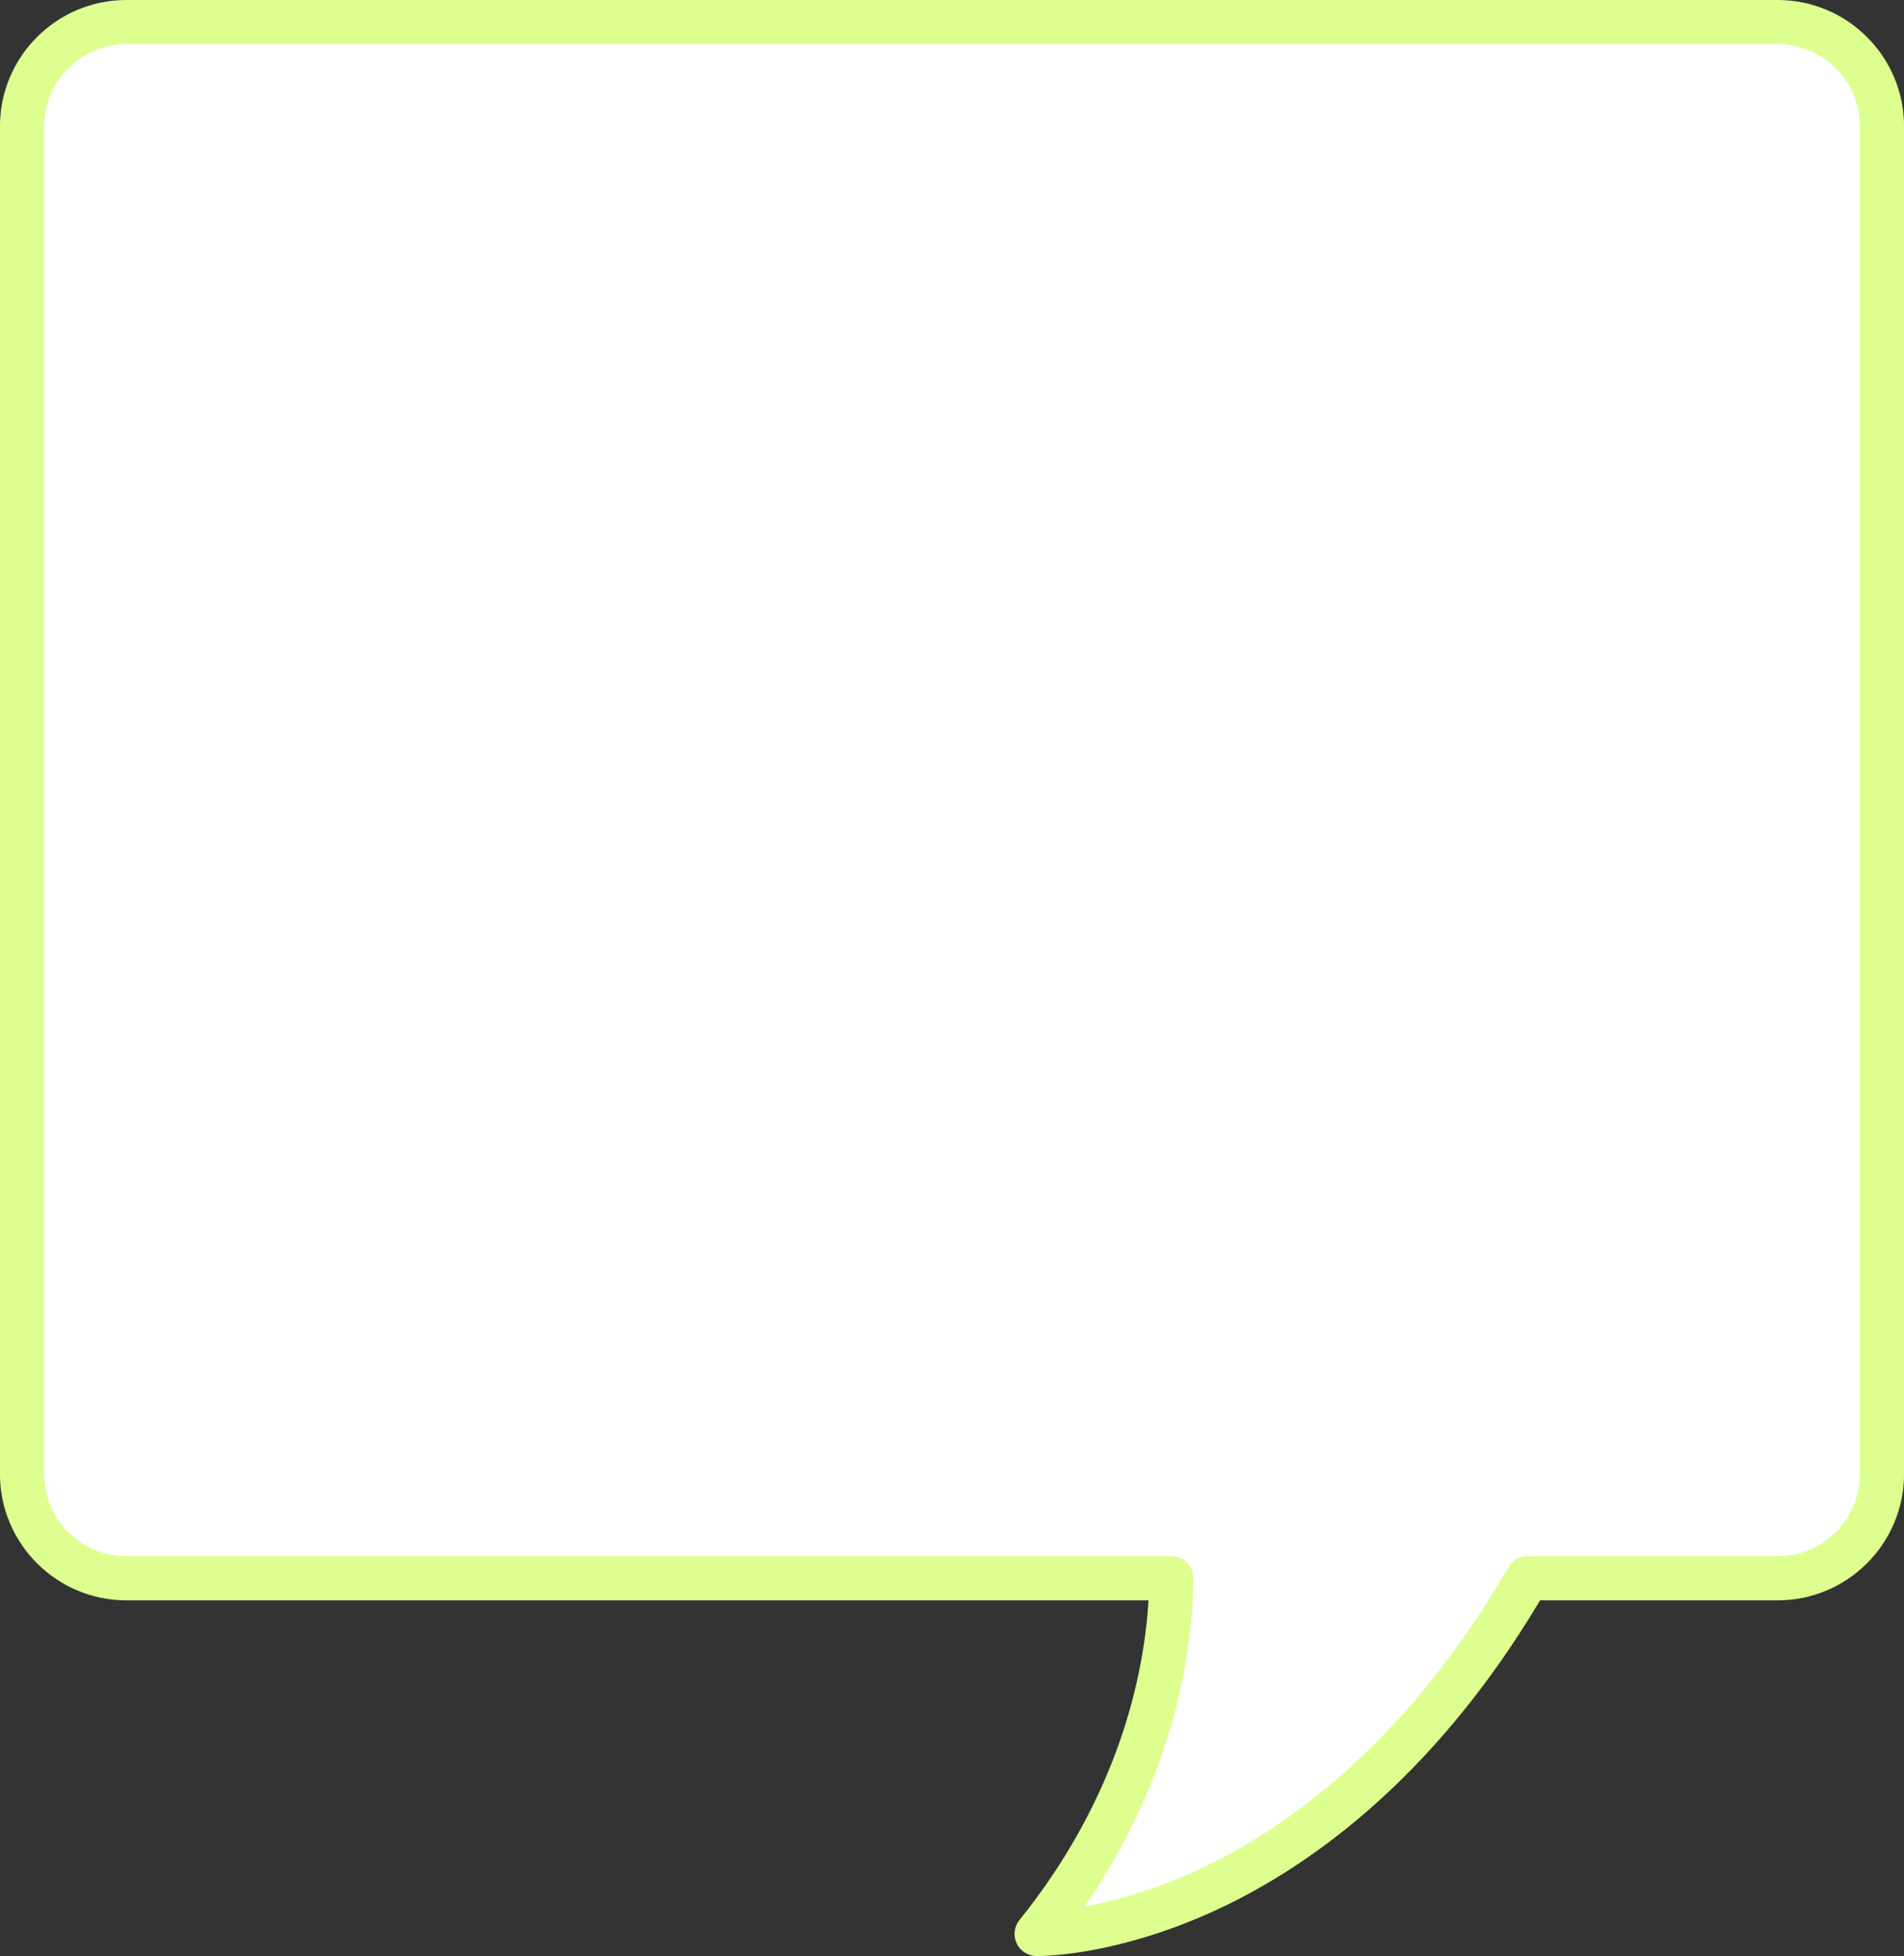
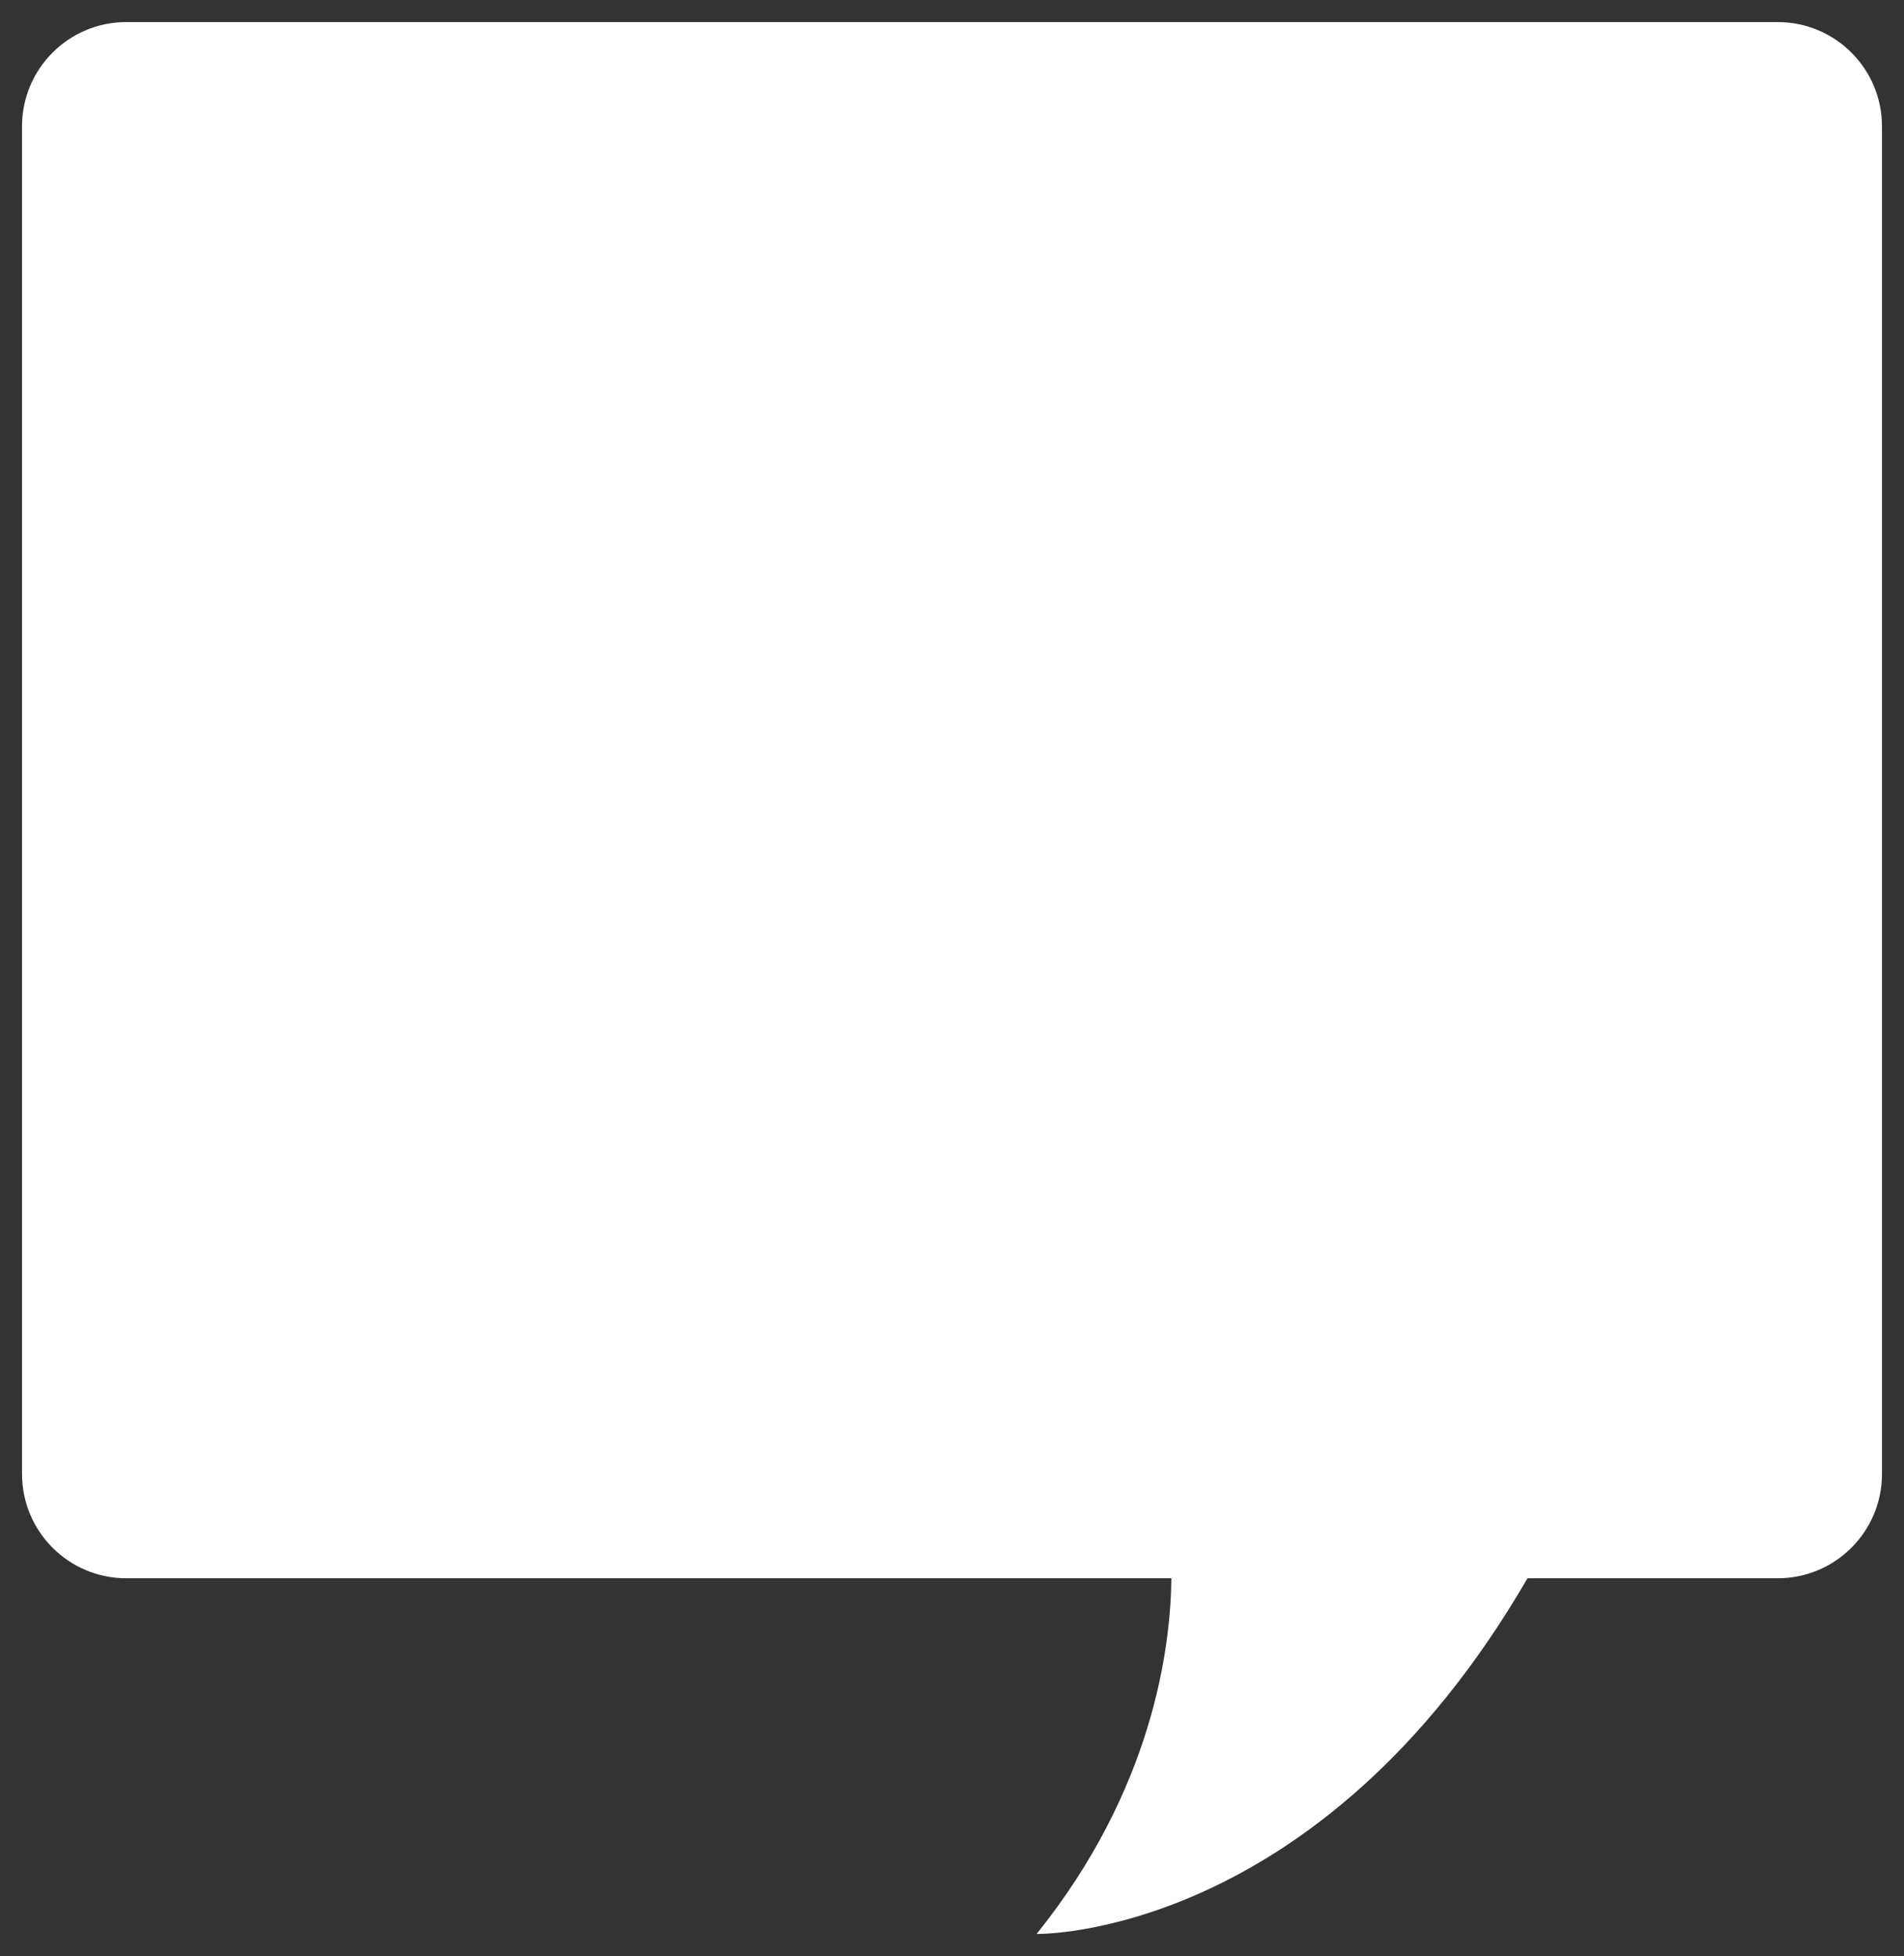
<svg xmlns="http://www.w3.org/2000/svg" fill="#000000" height="400" preserveAspectRatio="xMidYMid meet" version="1" viewBox="61.3 56.0 389.4 400.0" width="389.4" zoomAndPan="magnify">
  <rect x="61.3" y="56.0" width="389.4" height="400.0" fill="#333333" stroke="none" />
  <g>
    <g id="change1_1">
      <path d="M 424.867 60.512 L 87.133 60.512 C 75.352 60.512 65.805 70.062 65.805 81.84 L 65.805 357.422 C 65.805 369.199 75.352 378.75 87.133 378.75 L 300.867 378.75 C 300.719 393.109 297.008 422.012 273.305 451.484 C 273.305 451.484 330.855 452.617 373.695 378.75 L 424.867 378.75 C 436.648 378.75 446.195 369.199 446.195 357.422 L 446.195 81.84 C 446.195 70.062 436.648 60.512 424.867 60.512" fill="#ffffff" />
    </g>
    <g id="change2_1">
-       <path d="M 87.133 65.027 C 77.859 65.027 70.316 72.57 70.316 81.84 L 70.316 357.422 C 70.316 366.691 77.859 374.234 87.133 374.234 L 300.867 374.234 C 302.074 374.234 303.23 374.719 304.078 375.574 C 304.926 376.43 305.395 377.594 305.383 378.797 C 305.238 392.531 301.996 418.453 283.102 445.887 C 288.895 444.816 296.898 442.691 306.062 438.484 C 323.336 430.551 348.41 413.355 369.793 376.484 C 370.598 375.094 372.086 374.234 373.695 374.234 L 424.867 374.234 C 434.141 374.234 441.684 366.691 441.684 357.422 L 441.684 81.84 C 441.684 72.57 434.141 65.027 424.867 65.027 Z M 273.469 456 C 273.336 456 273.254 456 273.219 455.996 C 271.496 455.965 269.945 454.957 269.219 453.395 C 268.488 451.836 268.711 450 269.789 448.656 C 290.301 423.145 295.297 398.176 296.191 383.262 L 87.133 383.262 C 72.883 383.262 61.289 371.672 61.289 357.422 L 61.289 81.84 C 61.289 67.594 72.883 56 87.133 56 L 424.867 56 C 439.117 56 450.711 67.594 450.711 81.84 L 450.711 357.422 C 450.711 371.672 439.117 383.262 424.867 383.262 L 376.277 383.262 C 353.832 420.906 327.551 438.652 309.301 446.926 C 290.043 455.656 275.602 456 273.469 456" fill="#ddff8f" />
-     </g>
+       </g>
  </g>
</svg>